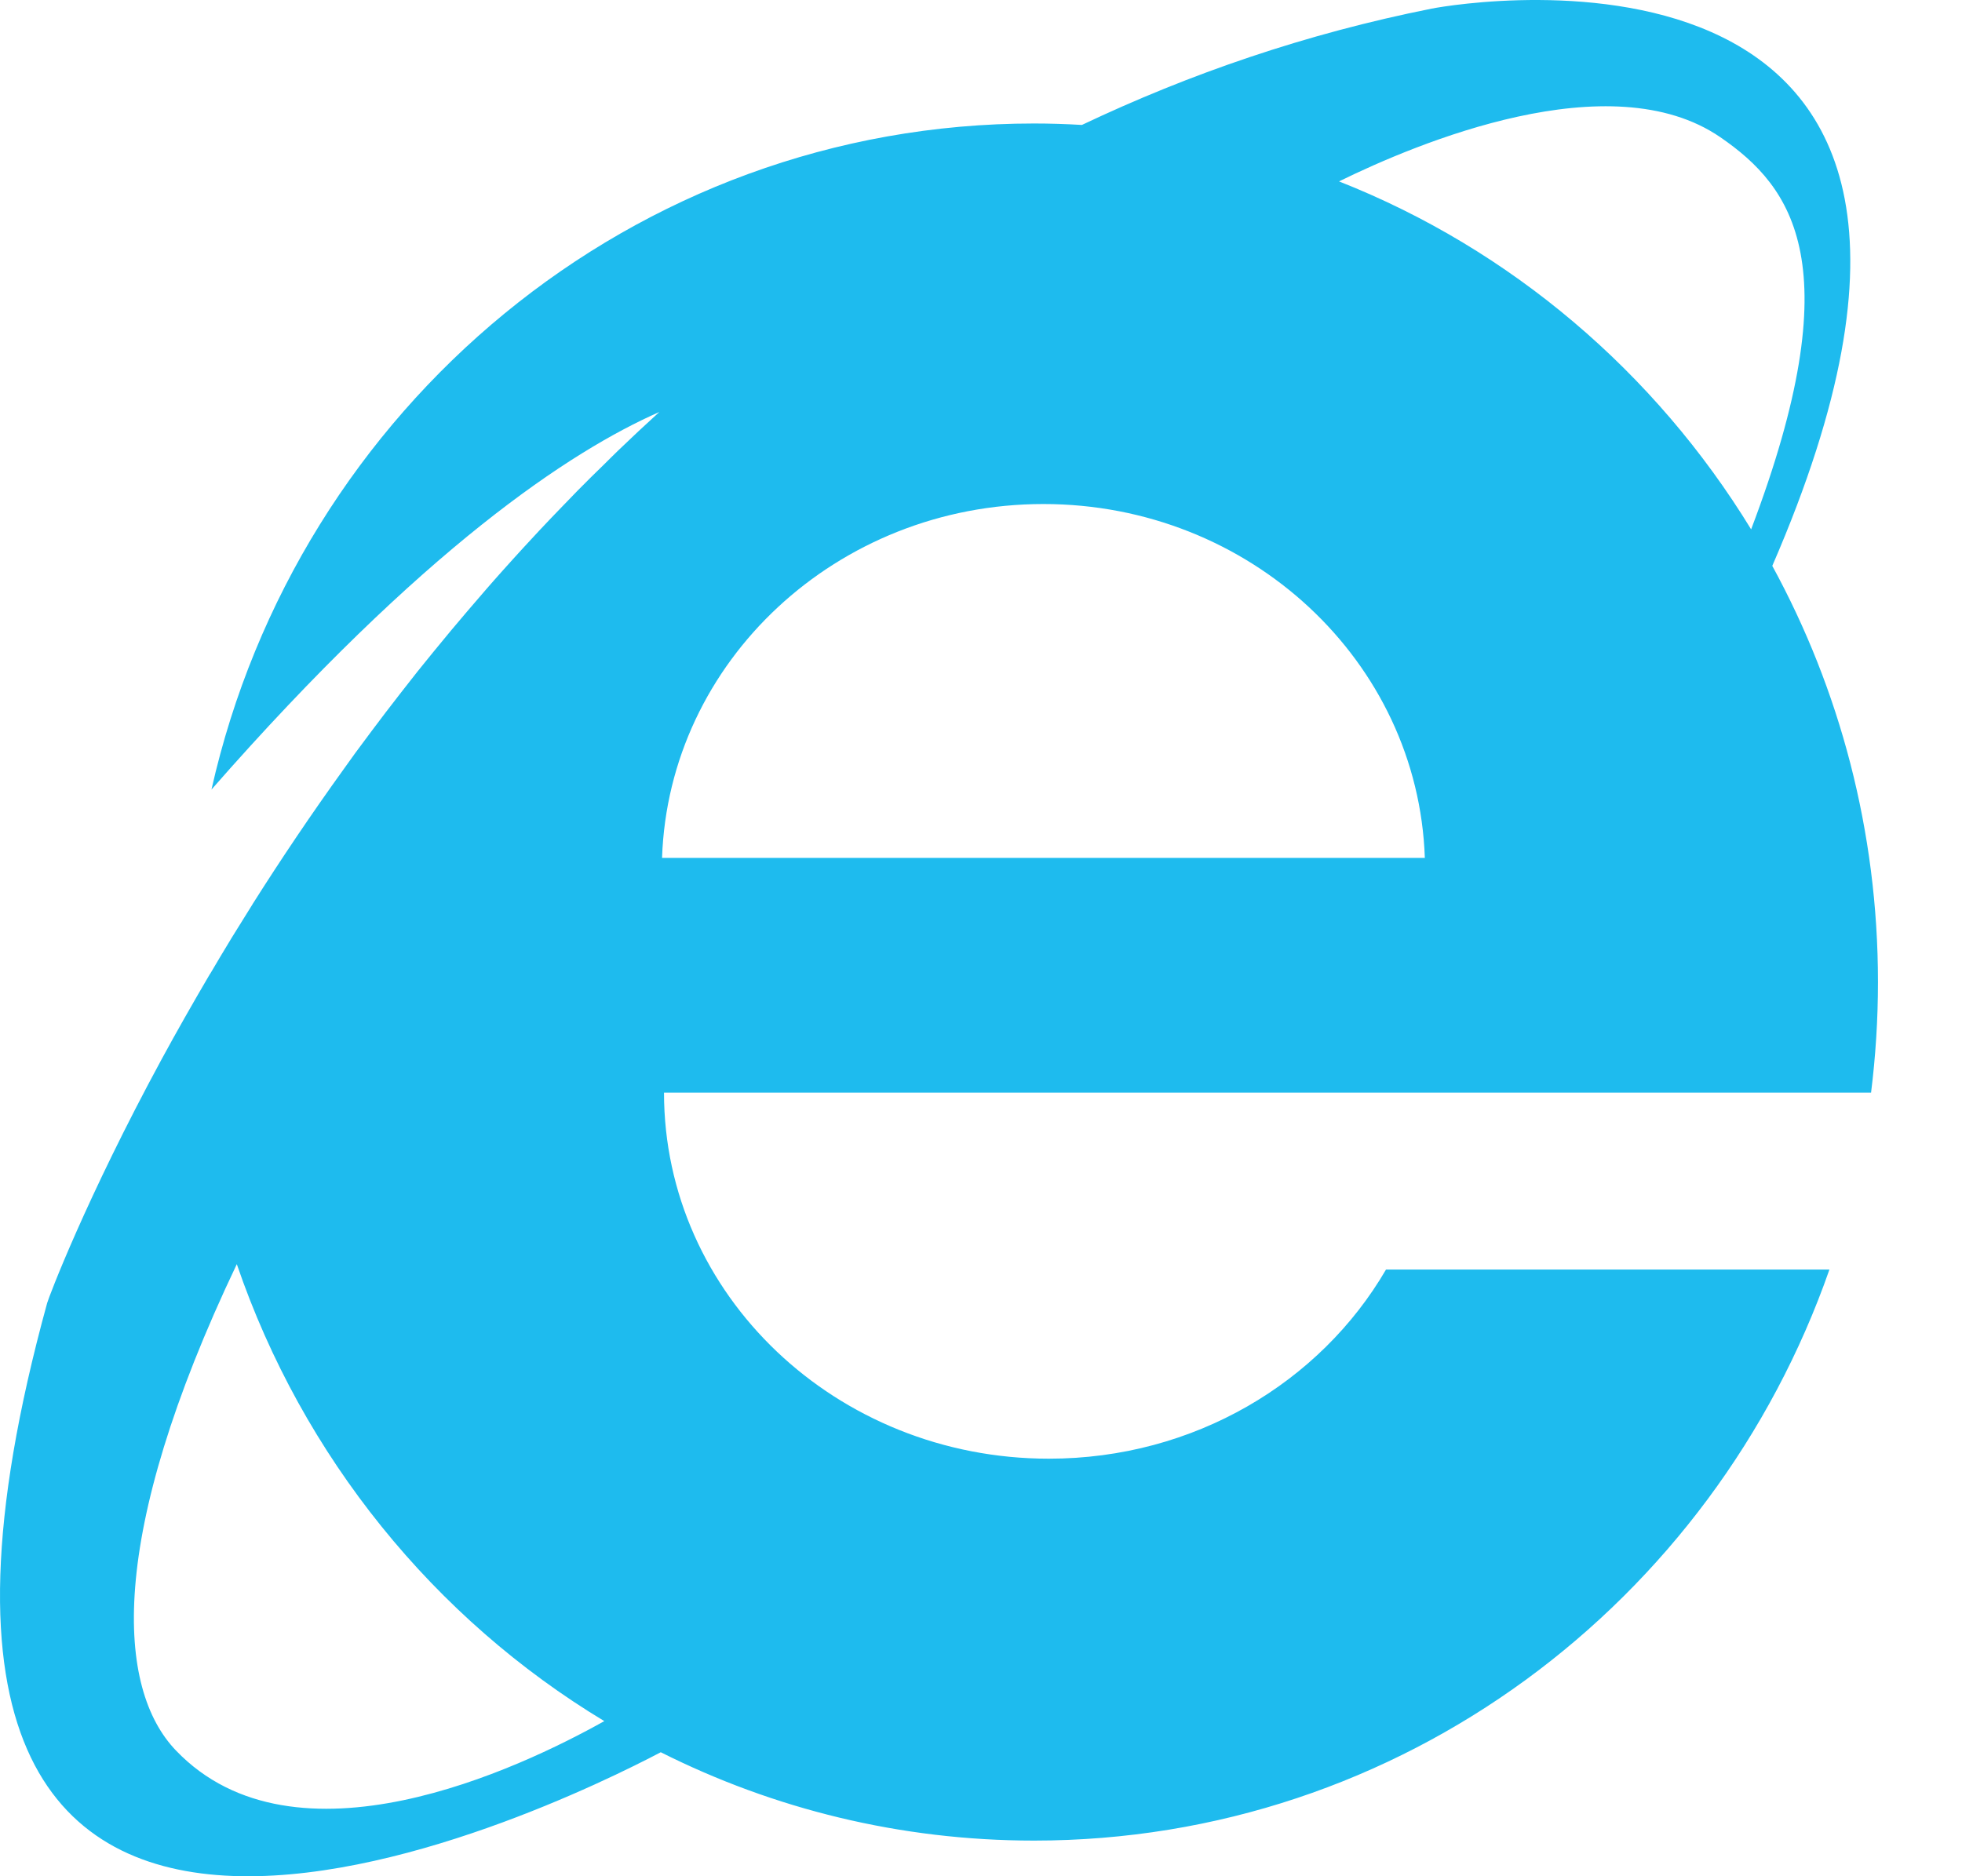
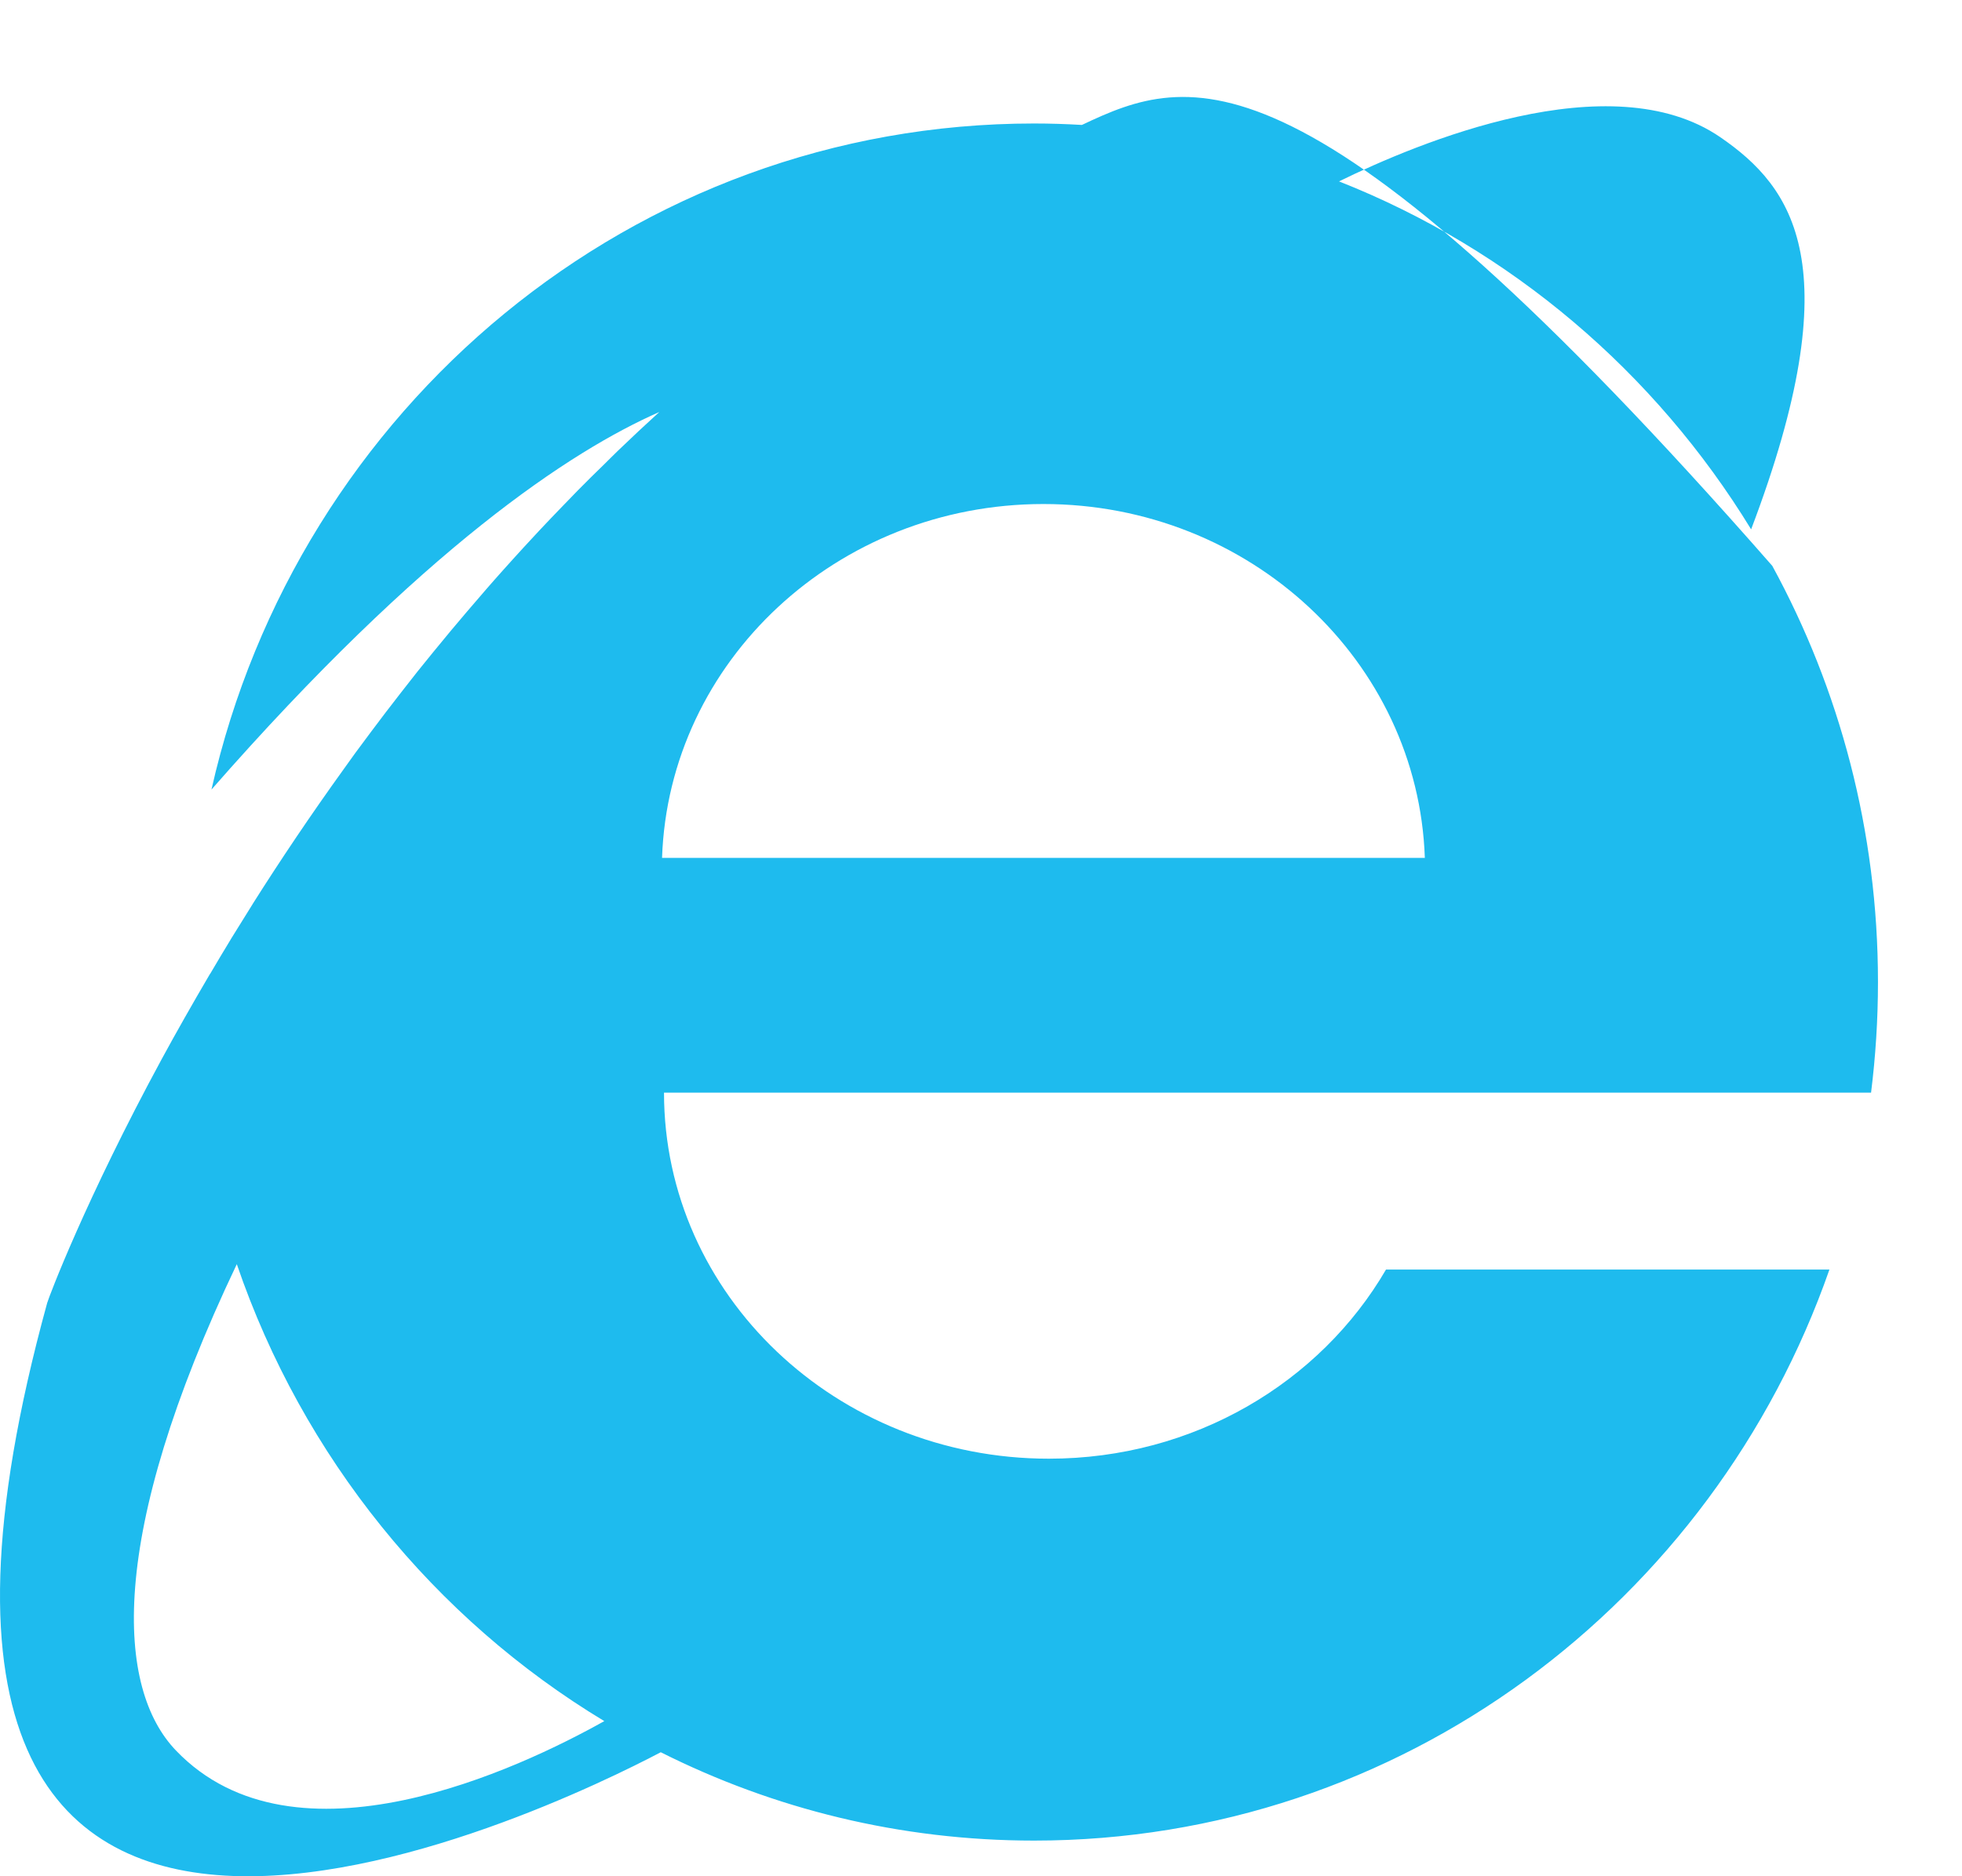
<svg xmlns="http://www.w3.org/2000/svg" width="23" height="22" viewBox="0 0 23 22" fill="none">
-   <path d="M22.015 11.515C22.015 9.744 21.565 8.081 20.776 6.635C24.139 -1.111 17.172 0.024 16.784 0.101C15.308 0.395 13.942 0.867 12.683 1.465C12.497 1.454 12.31 1.448 12.122 1.448C7.421 1.448 3.486 4.785 2.479 9.258C4.957 6.429 6.691 5.288 7.729 4.831C7.563 4.982 7.401 5.134 7.241 5.288C7.188 5.339 7.137 5.391 7.085 5.442C6.979 5.545 6.874 5.648 6.772 5.752C6.711 5.814 6.651 5.876 6.591 5.939C6.5 6.033 6.41 6.127 6.321 6.222C6.258 6.289 6.196 6.357 6.134 6.424C6.051 6.515 5.969 6.605 5.888 6.696C5.825 6.766 5.763 6.837 5.701 6.908C5.625 6.996 5.549 7.084 5.474 7.172C5.412 7.245 5.35 7.318 5.289 7.391C5.218 7.476 5.148 7.562 5.078 7.647C5.017 7.723 4.956 7.798 4.895 7.873C4.83 7.955 4.767 8.037 4.703 8.118C4.642 8.197 4.58 8.276 4.52 8.355C4.463 8.43 4.407 8.504 4.351 8.579C4.288 8.664 4.225 8.748 4.163 8.832C4.119 8.893 4.077 8.952 4.034 9.012C3.643 9.555 3.286 10.087 2.963 10.598C2.962 10.6 2.961 10.601 2.961 10.602C2.876 10.737 2.794 10.87 2.713 11.001C2.709 11.008 2.705 11.015 2.7 11.023C2.62 11.155 2.542 11.284 2.467 11.413C2.464 11.417 2.461 11.422 2.458 11.426C2.255 11.772 2.066 12.105 1.896 12.418C1.005 14.062 0.572 15.21 0.553 15.278C-2.261 25.514 6.52 21.191 7.746 20.546C9.065 21.209 10.551 21.582 12.122 21.582C16.424 21.582 20.083 18.788 21.446 14.886H16.248C15.478 16.209 13.998 17.104 12.296 17.104C9.804 17.104 7.784 15.183 7.784 12.812H21.934C21.987 12.387 22.015 11.955 22.015 11.515H22.015ZM20.167 1.609C21.018 2.194 21.702 3.113 20.528 6.207C19.403 4.366 17.71 2.921 15.697 2.127C16.613 1.677 18.88 0.725 20.167 1.609ZM2.062 20.525C1.368 19.801 1.245 18.037 2.776 14.823C3.549 17.084 5.091 18.979 7.084 20.181C6.093 20.736 3.461 21.986 2.062 20.525ZM7.761 10.059C7.84 7.755 9.811 5.91 12.232 5.91C14.653 5.91 16.624 7.755 16.703 10.059H7.761Z" fill="#1EBBEE" />
+   <path d="M22.015 11.515C22.015 9.744 21.565 8.081 20.776 6.635C15.308 0.395 13.942 0.867 12.683 1.465C12.497 1.454 12.31 1.448 12.122 1.448C7.421 1.448 3.486 4.785 2.479 9.258C4.957 6.429 6.691 5.288 7.729 4.831C7.563 4.982 7.401 5.134 7.241 5.288C7.188 5.339 7.137 5.391 7.085 5.442C6.979 5.545 6.874 5.648 6.772 5.752C6.711 5.814 6.651 5.876 6.591 5.939C6.5 6.033 6.41 6.127 6.321 6.222C6.258 6.289 6.196 6.357 6.134 6.424C6.051 6.515 5.969 6.605 5.888 6.696C5.825 6.766 5.763 6.837 5.701 6.908C5.625 6.996 5.549 7.084 5.474 7.172C5.412 7.245 5.35 7.318 5.289 7.391C5.218 7.476 5.148 7.562 5.078 7.647C5.017 7.723 4.956 7.798 4.895 7.873C4.83 7.955 4.767 8.037 4.703 8.118C4.642 8.197 4.58 8.276 4.52 8.355C4.463 8.43 4.407 8.504 4.351 8.579C4.288 8.664 4.225 8.748 4.163 8.832C4.119 8.893 4.077 8.952 4.034 9.012C3.643 9.555 3.286 10.087 2.963 10.598C2.962 10.6 2.961 10.601 2.961 10.602C2.876 10.737 2.794 10.87 2.713 11.001C2.709 11.008 2.705 11.015 2.7 11.023C2.62 11.155 2.542 11.284 2.467 11.413C2.464 11.417 2.461 11.422 2.458 11.426C2.255 11.772 2.066 12.105 1.896 12.418C1.005 14.062 0.572 15.21 0.553 15.278C-2.261 25.514 6.52 21.191 7.746 20.546C9.065 21.209 10.551 21.582 12.122 21.582C16.424 21.582 20.083 18.788 21.446 14.886H16.248C15.478 16.209 13.998 17.104 12.296 17.104C9.804 17.104 7.784 15.183 7.784 12.812H21.934C21.987 12.387 22.015 11.955 22.015 11.515H22.015ZM20.167 1.609C21.018 2.194 21.702 3.113 20.528 6.207C19.403 4.366 17.71 2.921 15.697 2.127C16.613 1.677 18.88 0.725 20.167 1.609ZM2.062 20.525C1.368 19.801 1.245 18.037 2.776 14.823C3.549 17.084 5.091 18.979 7.084 20.181C6.093 20.736 3.461 21.986 2.062 20.525ZM7.761 10.059C7.84 7.755 9.811 5.91 12.232 5.91C14.653 5.91 16.624 7.755 16.703 10.059H7.761Z" fill="#1EBBEE" />
</svg>